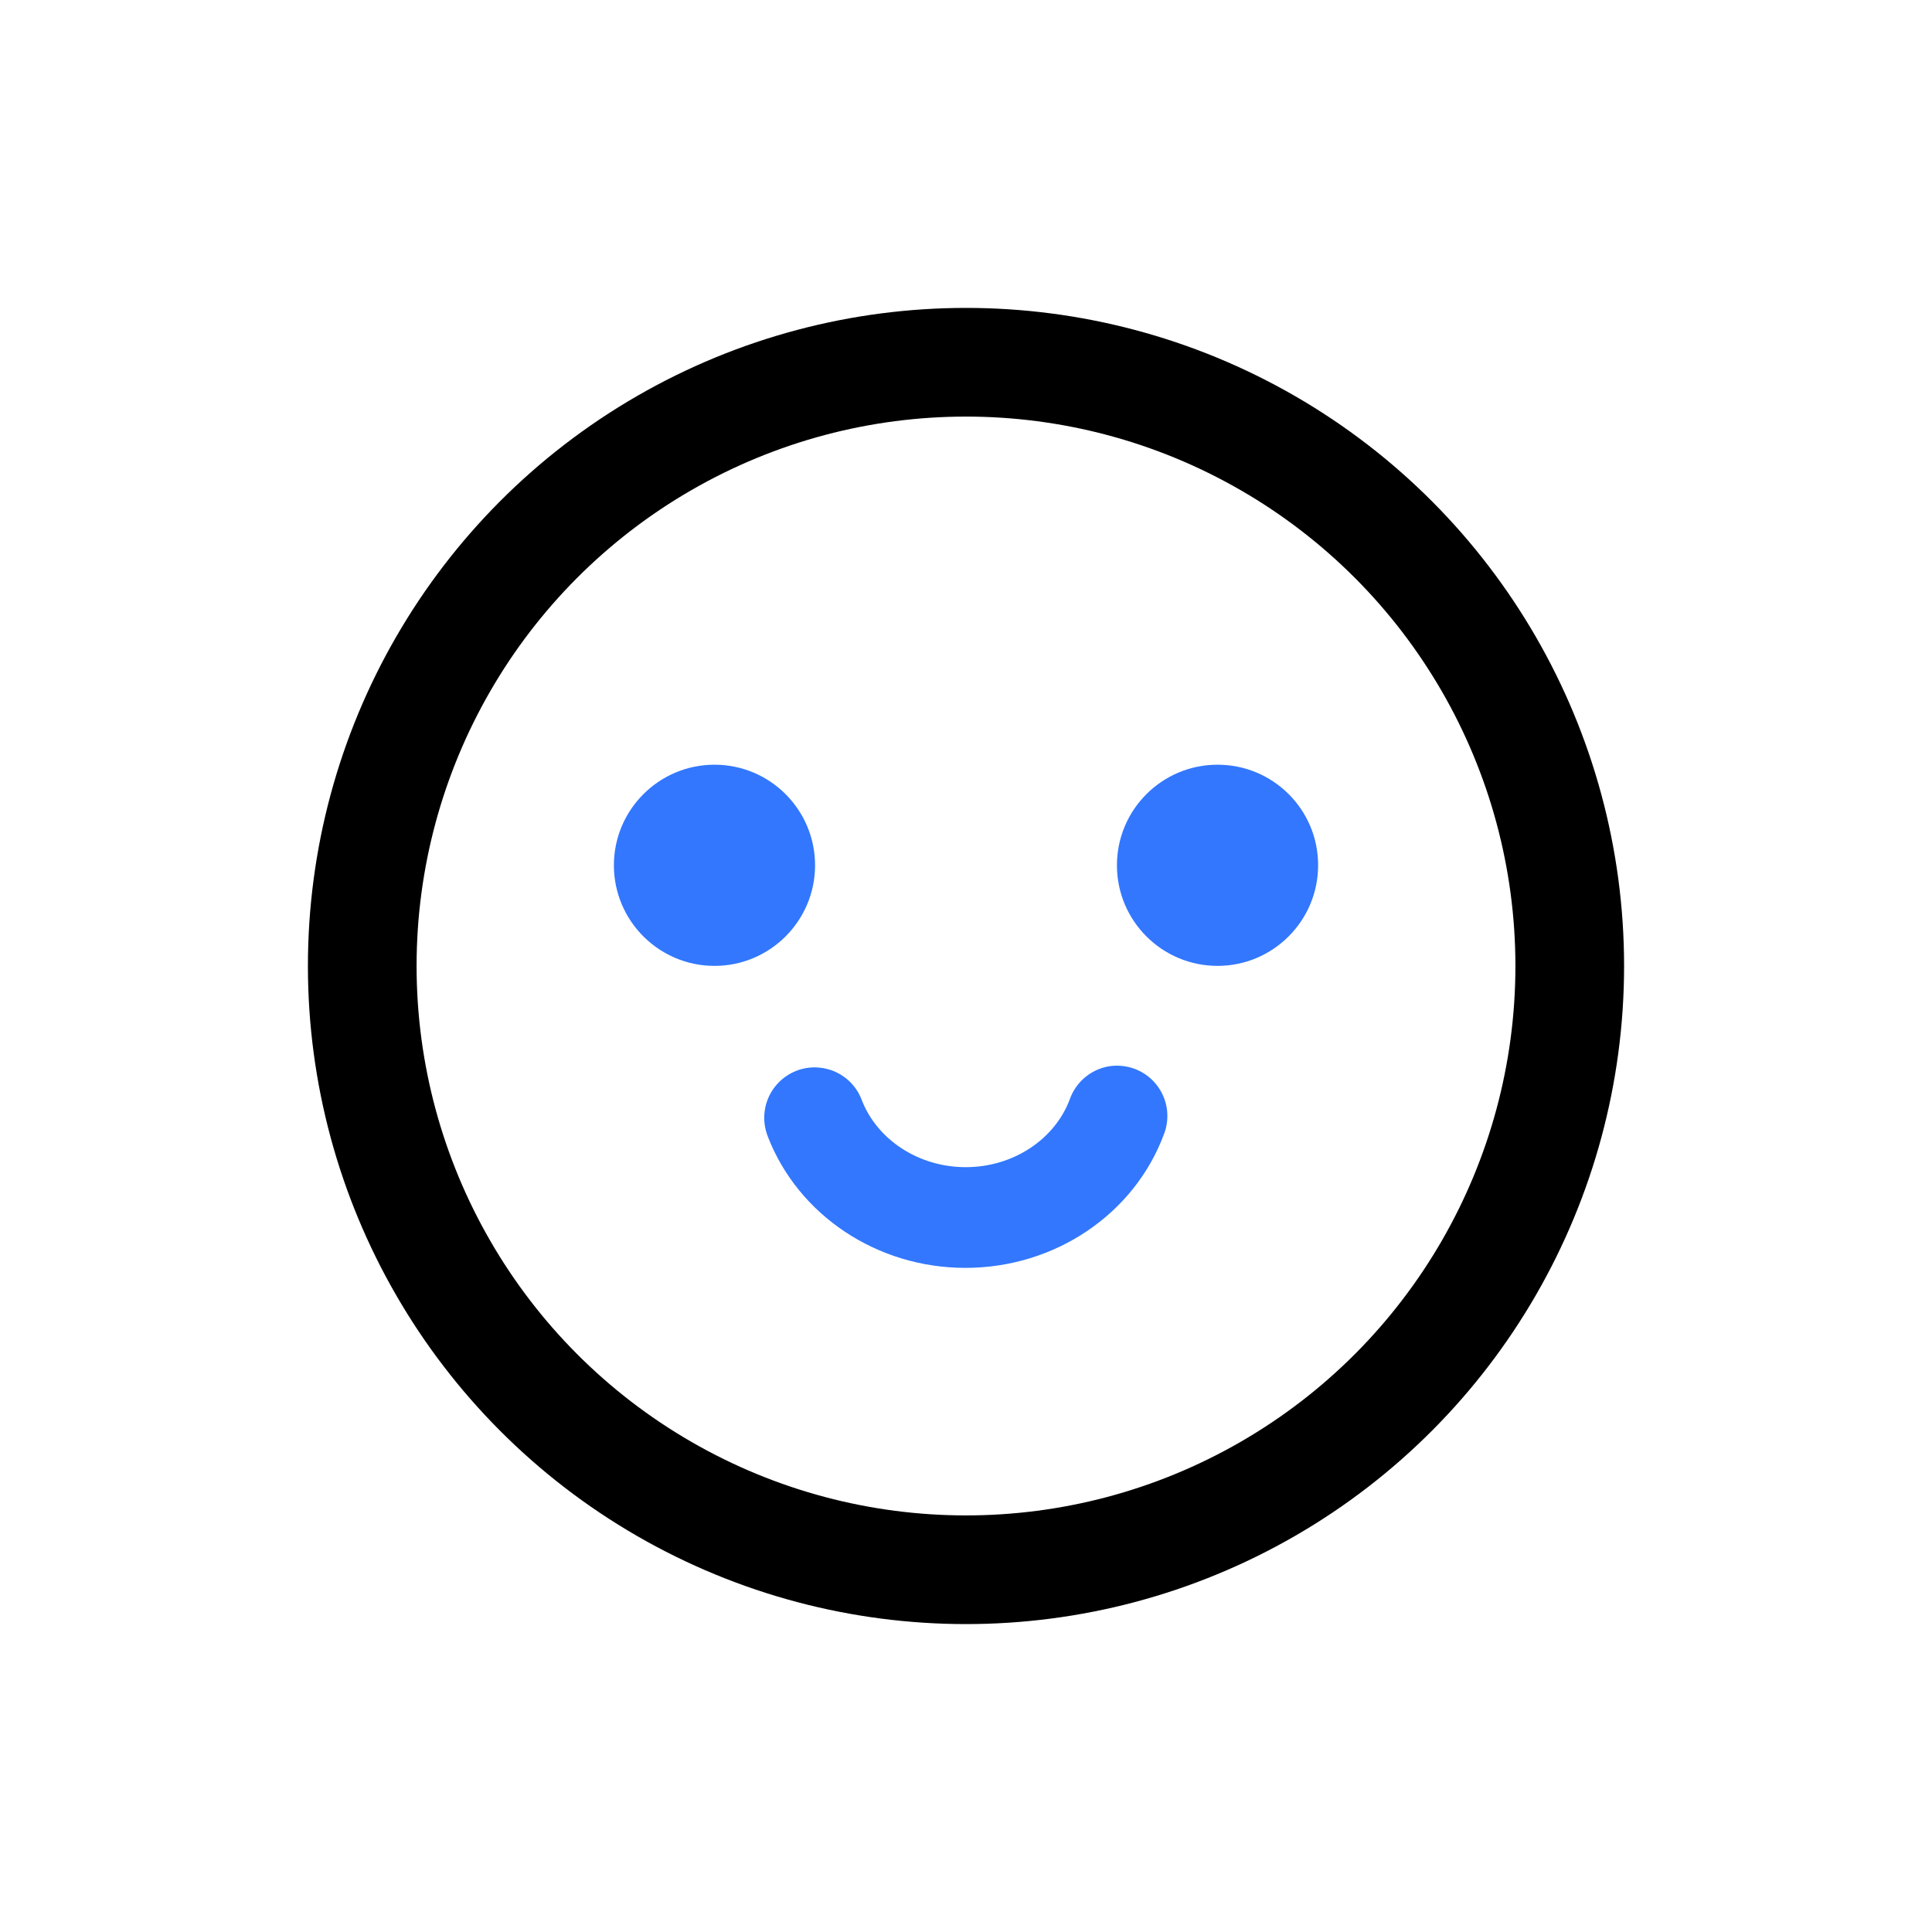
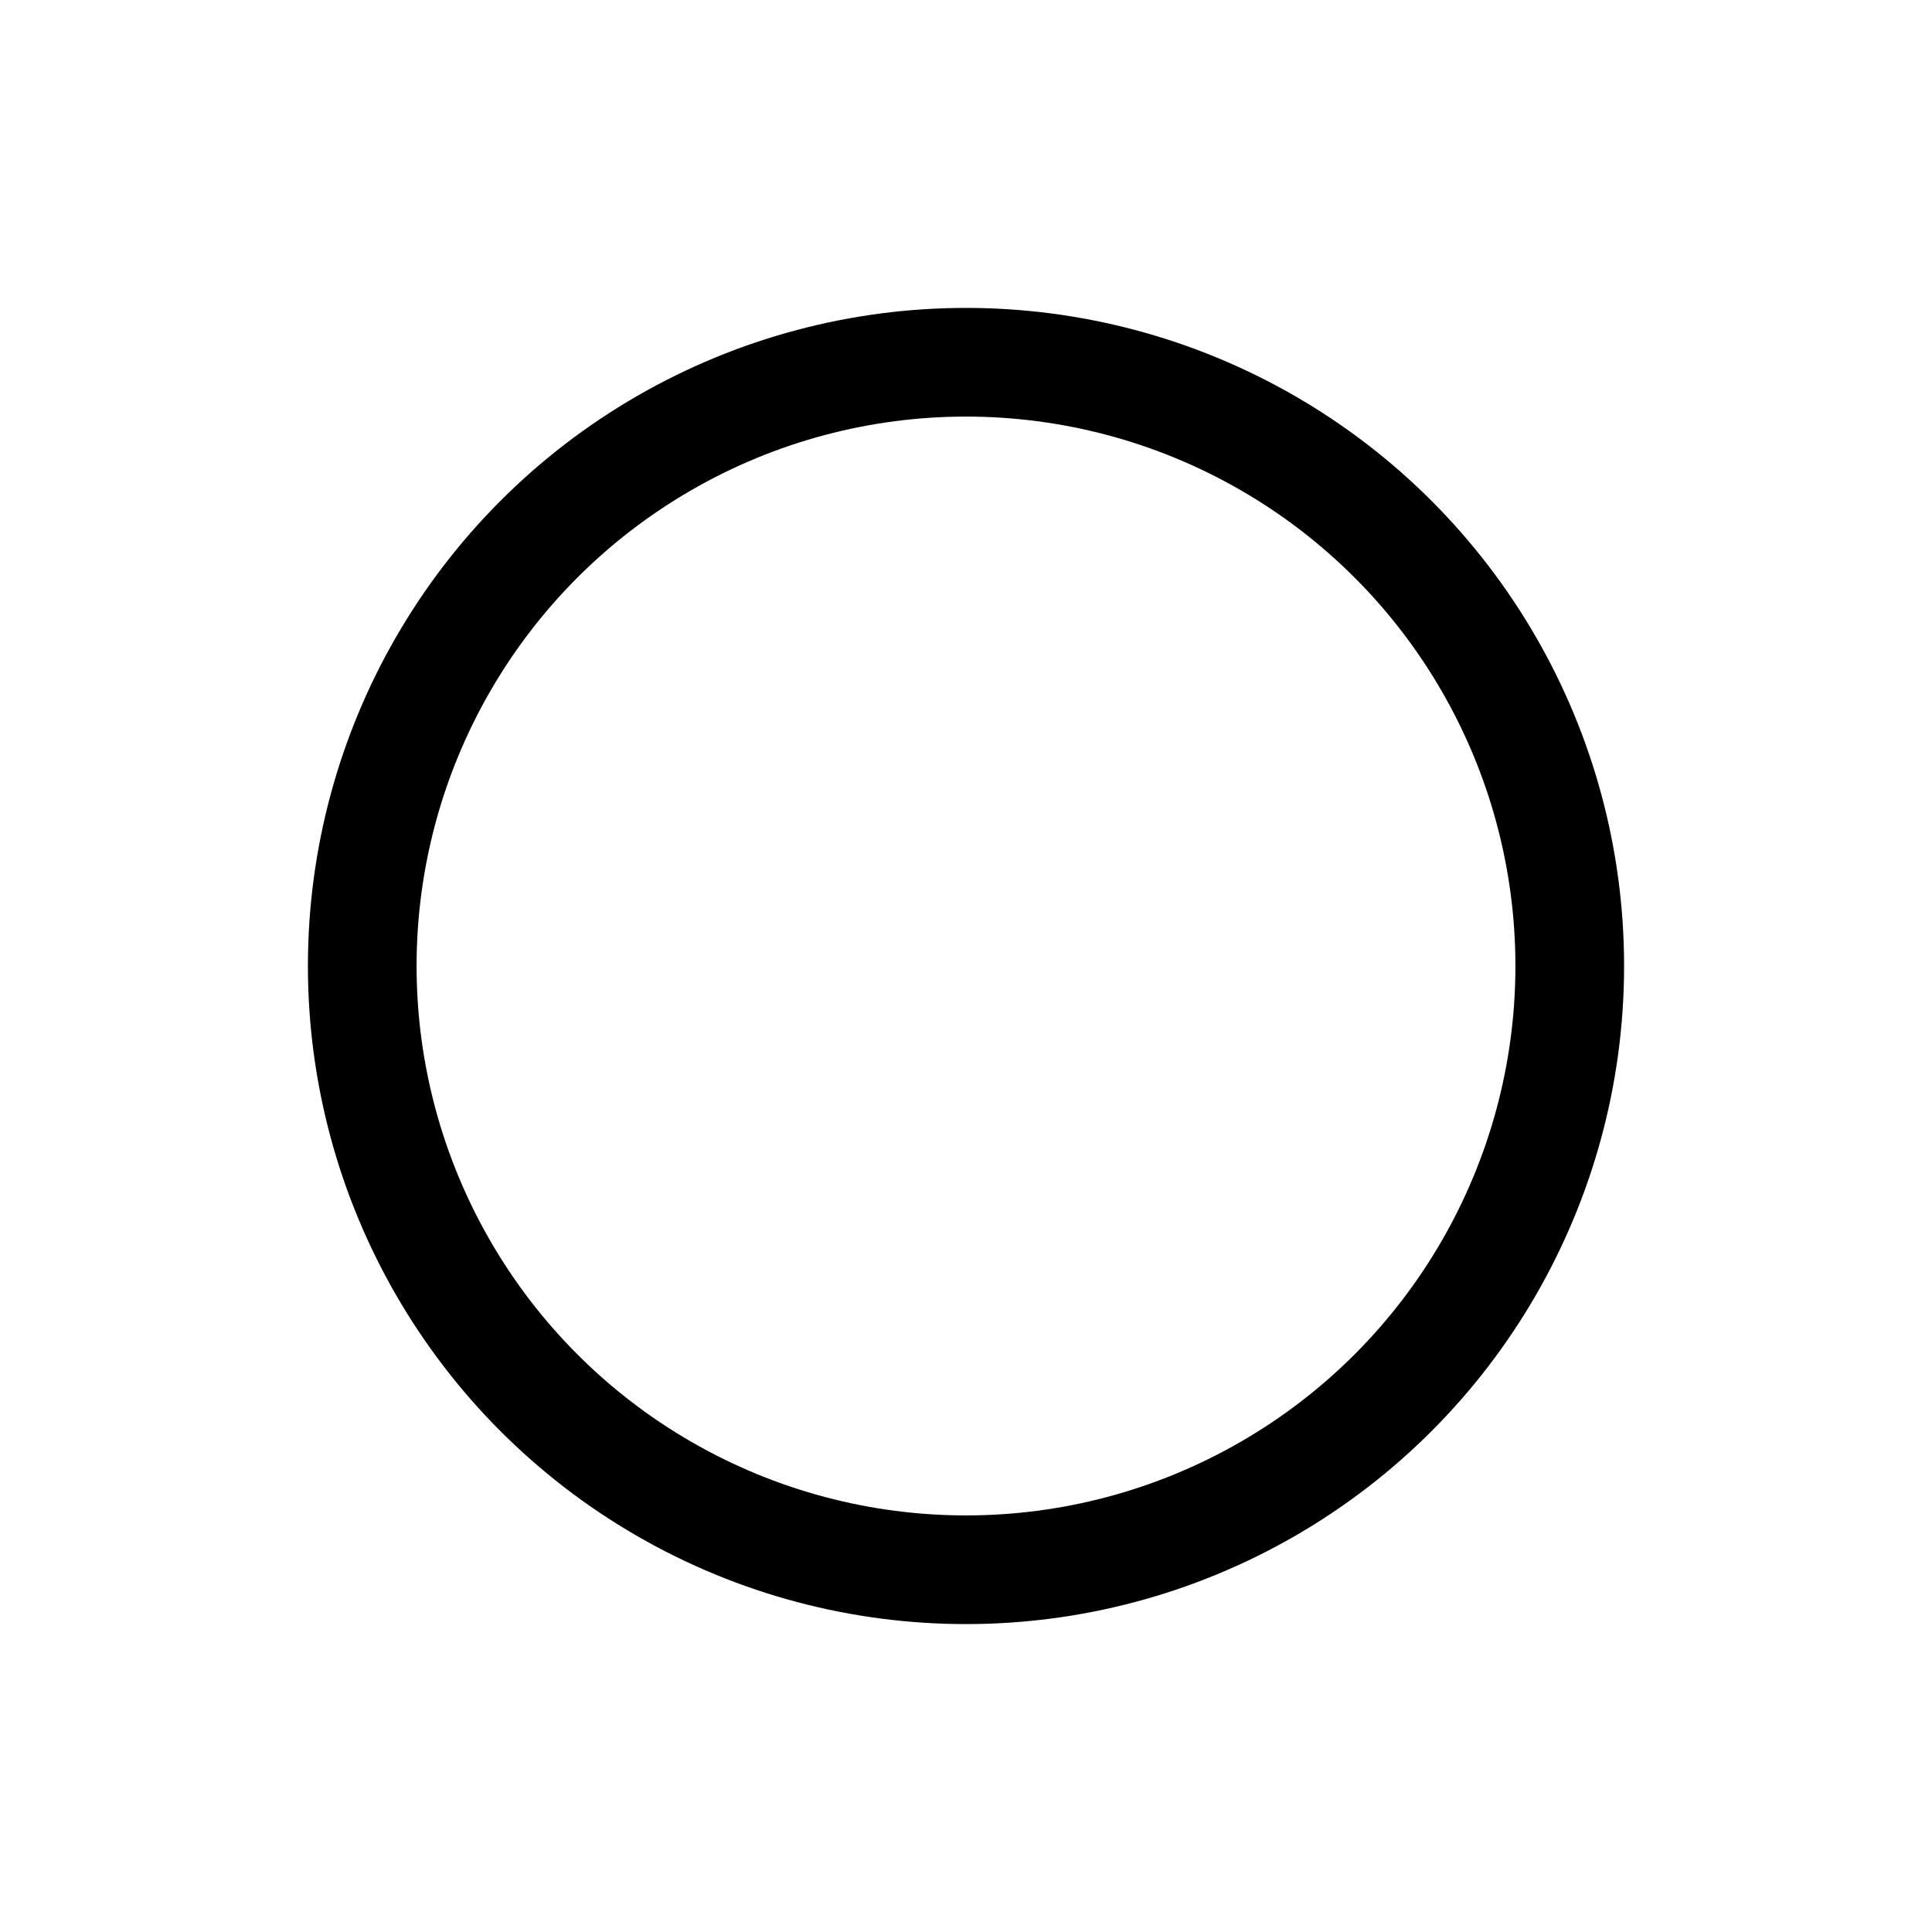
<svg xmlns="http://www.w3.org/2000/svg" width="32" height="32" viewBox="0 0 32 32" fill="none">
  <g id="File-success (æåæä»¶)">
-     <path id="Vector" d="M17.719 18.207C17.473 18.868 16.785 19.332 15.995 19.332C15.212 19.332 14.529 18.875 14.275 18.224C14.171 17.941 13.922 17.736 13.624 17.69C13.327 17.641 13.027 17.759 12.839 17.995C12.651 18.232 12.607 18.549 12.719 18.829C13.224 20.129 14.527 21 15.99 21C17.471 21 18.783 20.112 19.276 18.793C19.388 18.512 19.339 18.193 19.149 17.959C18.959 17.724 18.656 17.612 18.358 17.663C18.066 17.715 17.819 17.924 17.719 18.207ZM11.834 12.666C10.915 12.666 10.168 13.412 10.168 14.332C10.168 15.251 10.915 15.998 11.834 15.998C12.754 15.998 13.5 15.251 13.5 14.332C13.5 13.412 12.754 12.666 11.834 12.666ZM20.166 12.666C19.246 12.666 18.5 13.412 18.5 14.332C18.5 15.251 19.246 15.998 20.166 15.998C21.085 15.998 21.832 15.251 21.832 14.332C21.834 13.412 21.088 12.666 20.166 12.666Z" fill="#3277FE" />
    <circle id="Ellipse 96" cx="16" cy="16" r="10" stroke="black" stroke-width="1.8" />
  </g>
</svg>